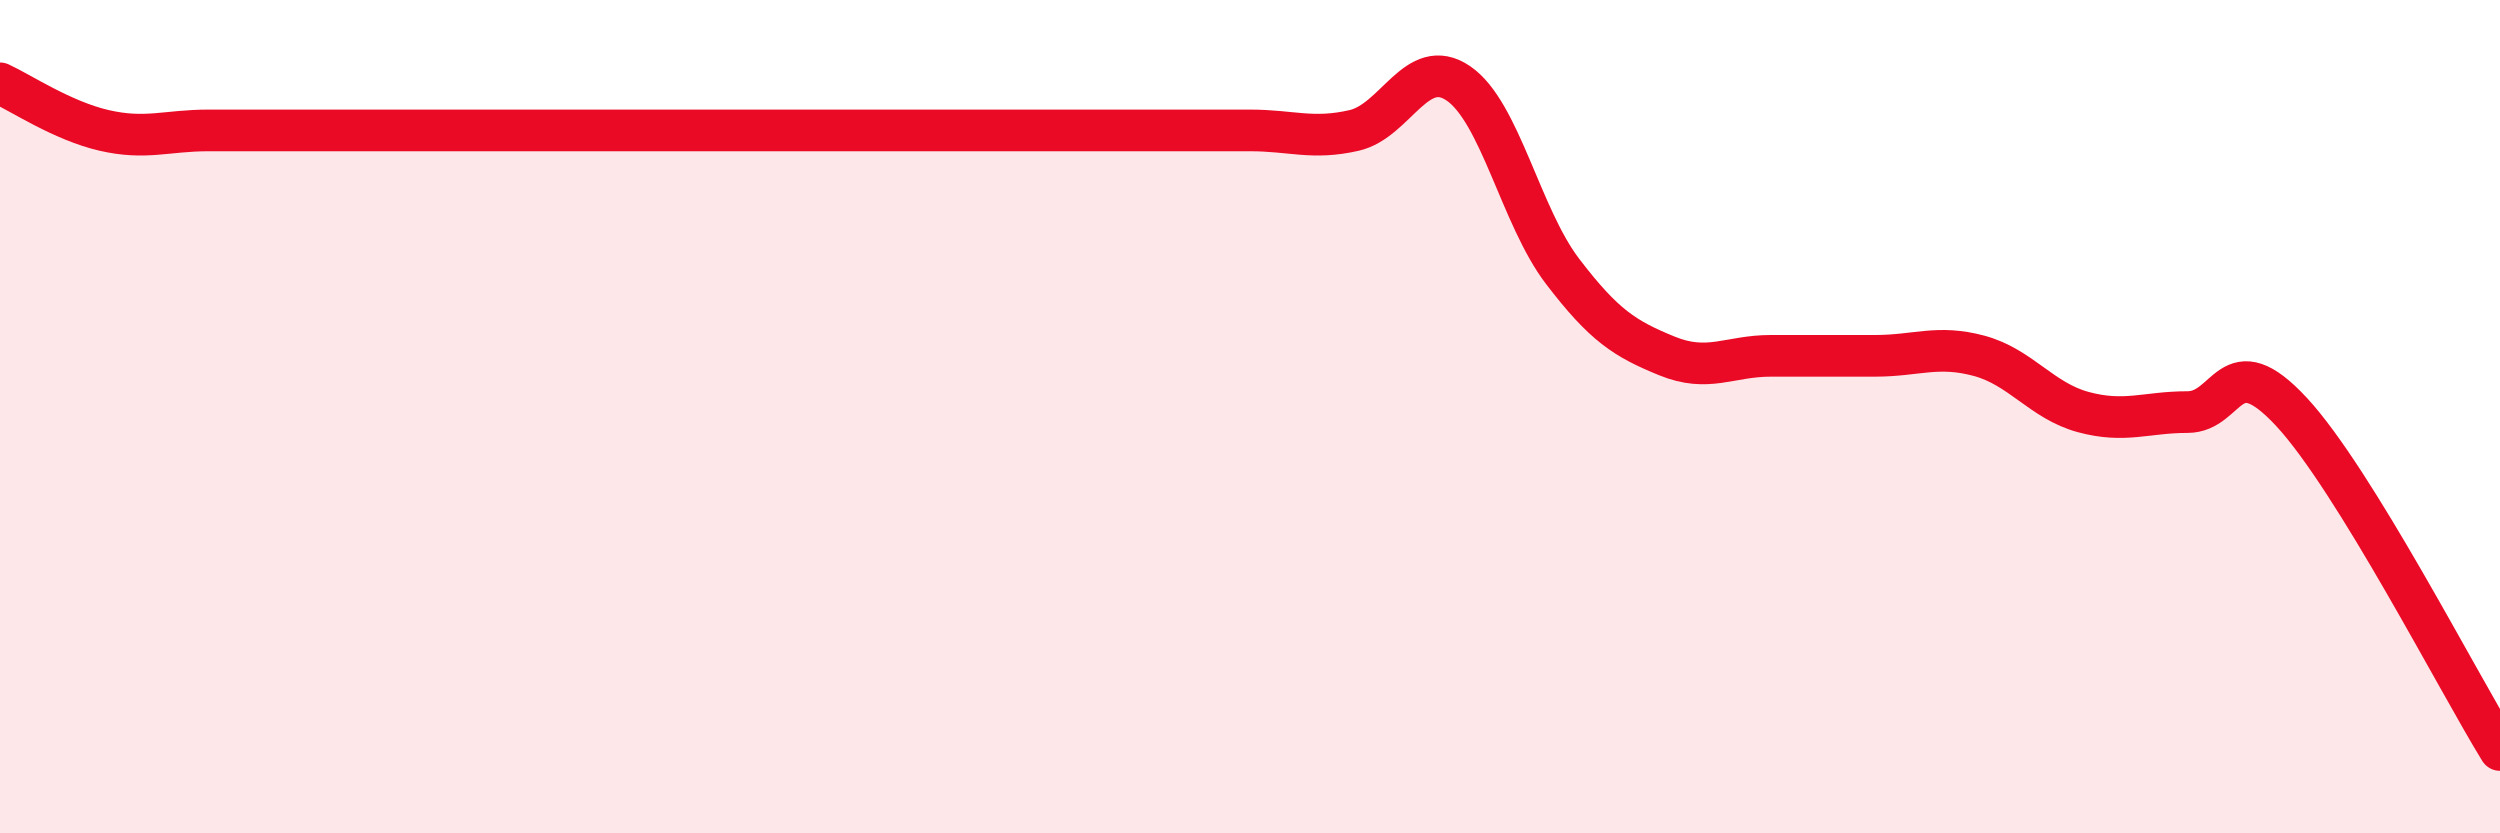
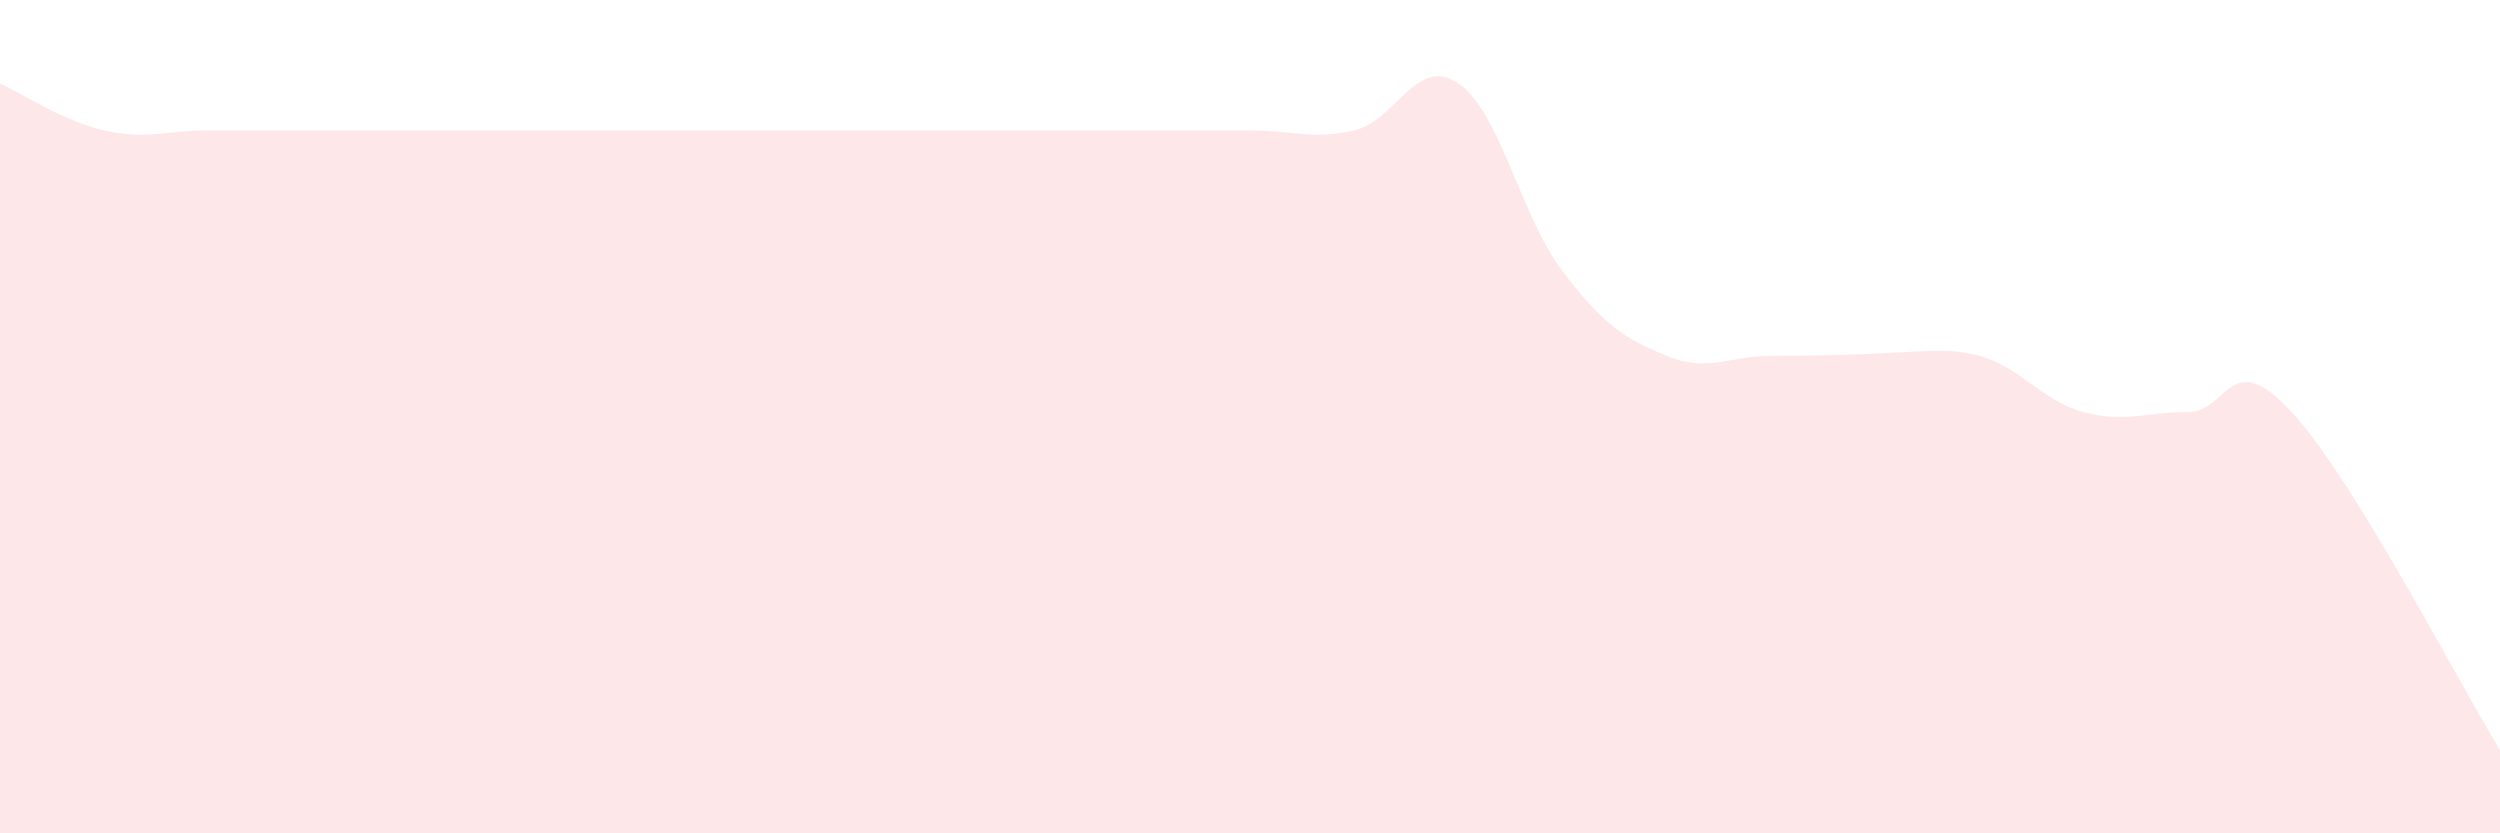
<svg xmlns="http://www.w3.org/2000/svg" width="60" height="20" viewBox="0 0 60 20">
-   <path d="M 0,2 C 0.5,2.23 1.5,2.9 2.5,3.13 C 3.5,3.36 4,3.13 5,3.13 C 6,3.13 6.5,3.13 7.5,3.13 C 8.5,3.13 9,3.13 10,3.13 C 11,3.13 11.5,3.13 12.5,3.13 C 13.5,3.13 14,3.13 15,3.13 C 16,3.13 16.5,3.13 17.5,3.13 C 18.5,3.13 19,3.13 20,3.13 C 21,3.13 21.5,3.13 22.5,3.13 C 23.5,3.13 24,3.13 25,3.13 C 26,3.13 26.5,3.13 27.5,3.13 C 28.5,3.13 29,3.13 30,3.13 C 31,3.13 31.5,3.36 32.5,3.13 C 33.5,2.9 34,1.32 35,2 C 36,2.68 36.5,5.2 37.5,6.51 C 38.5,7.82 39,8.13 40,8.54 C 41,8.95 41.5,8.54 42.5,8.54 C 43.5,8.54 44,8.54 45,8.54 C 46,8.54 46.5,8.27 47.5,8.54 C 48.5,8.81 49,9.62 50,9.89 C 51,10.16 51.5,9.89 52.5,9.89 C 53.5,9.89 53.5,8.27 55,9.89 C 56.5,11.51 59,16.38 60,18L60 20L0 20Z" fill="#EB0A25" opacity="0.1" stroke-linecap="round" stroke-linejoin="round" />
-   <path d="M 0,2 C 0.5,2.23 1.5,2.9 2.5,3.13 C 3.5,3.36 4,3.13 5,3.13 C 6,3.13 6.5,3.13 7.5,3.13 C 8.5,3.13 9,3.13 10,3.13 C 11,3.13 11.5,3.13 12.5,3.13 C 13.5,3.13 14,3.13 15,3.13 C 16,3.13 16.5,3.13 17.5,3.13 C 18.5,3.13 19,3.13 20,3.13 C 21,3.13 21.5,3.13 22.5,3.13 C 23.5,3.13 24,3.13 25,3.13 C 26,3.13 26.5,3.13 27.5,3.13 C 28.5,3.13 29,3.13 30,3.13 C 31,3.13 31.5,3.36 32.5,3.13 C 33.5,2.9 34,1.32 35,2 C 36,2.68 36.5,5.2 37.5,6.51 C 38.5,7.82 39,8.13 40,8.54 C 41,8.95 41.5,8.54 42.5,8.54 C 43.5,8.54 44,8.54 45,8.54 C 46,8.54 46.5,8.27 47.5,8.54 C 48.5,8.81 49,9.62 50,9.89 C 51,10.16 51.5,9.89 52.5,9.89 C 53.5,9.89 53.5,8.27 55,9.89 C 56.5,11.51 59,16.38 60,18" stroke="#EB0A25" stroke-width="1" fill="none" stroke-linecap="round" stroke-linejoin="round" />
+   <path d="M 0,2 C 0.5,2.23 1.5,2.9 2.5,3.13 C 3.5,3.36 4,3.13 5,3.13 C 6,3.13 6.5,3.13 7.5,3.13 C 8.5,3.13 9,3.13 10,3.13 C 11,3.13 11.5,3.13 12.5,3.13 C 13.5,3.13 14,3.13 15,3.13 C 16,3.13 16.5,3.13 17.5,3.13 C 18.5,3.13 19,3.13 20,3.13 C 21,3.13 21.5,3.13 22.5,3.13 C 23.5,3.13 24,3.13 25,3.13 C 26,3.13 26.5,3.13 27.5,3.13 C 28.5,3.13 29,3.13 30,3.13 C 31,3.13 31.5,3.36 32.5,3.13 C 33.5,2.9 34,1.32 35,2 C 36,2.68 36.5,5.2 37.5,6.51 C 38.5,7.82 39,8.13 40,8.54 C 41,8.95 41.5,8.54 42.5,8.54 C 46,8.54 46.5,8.27 47.5,8.54 C 48.5,8.81 49,9.62 50,9.89 C 51,10.16 51.5,9.89 52.5,9.89 C 53.5,9.89 53.5,8.27 55,9.89 C 56.5,11.51 59,16.38 60,18L60 20L0 20Z" fill="#EB0A25" opacity="0.1" stroke-linecap="round" stroke-linejoin="round" />
</svg>